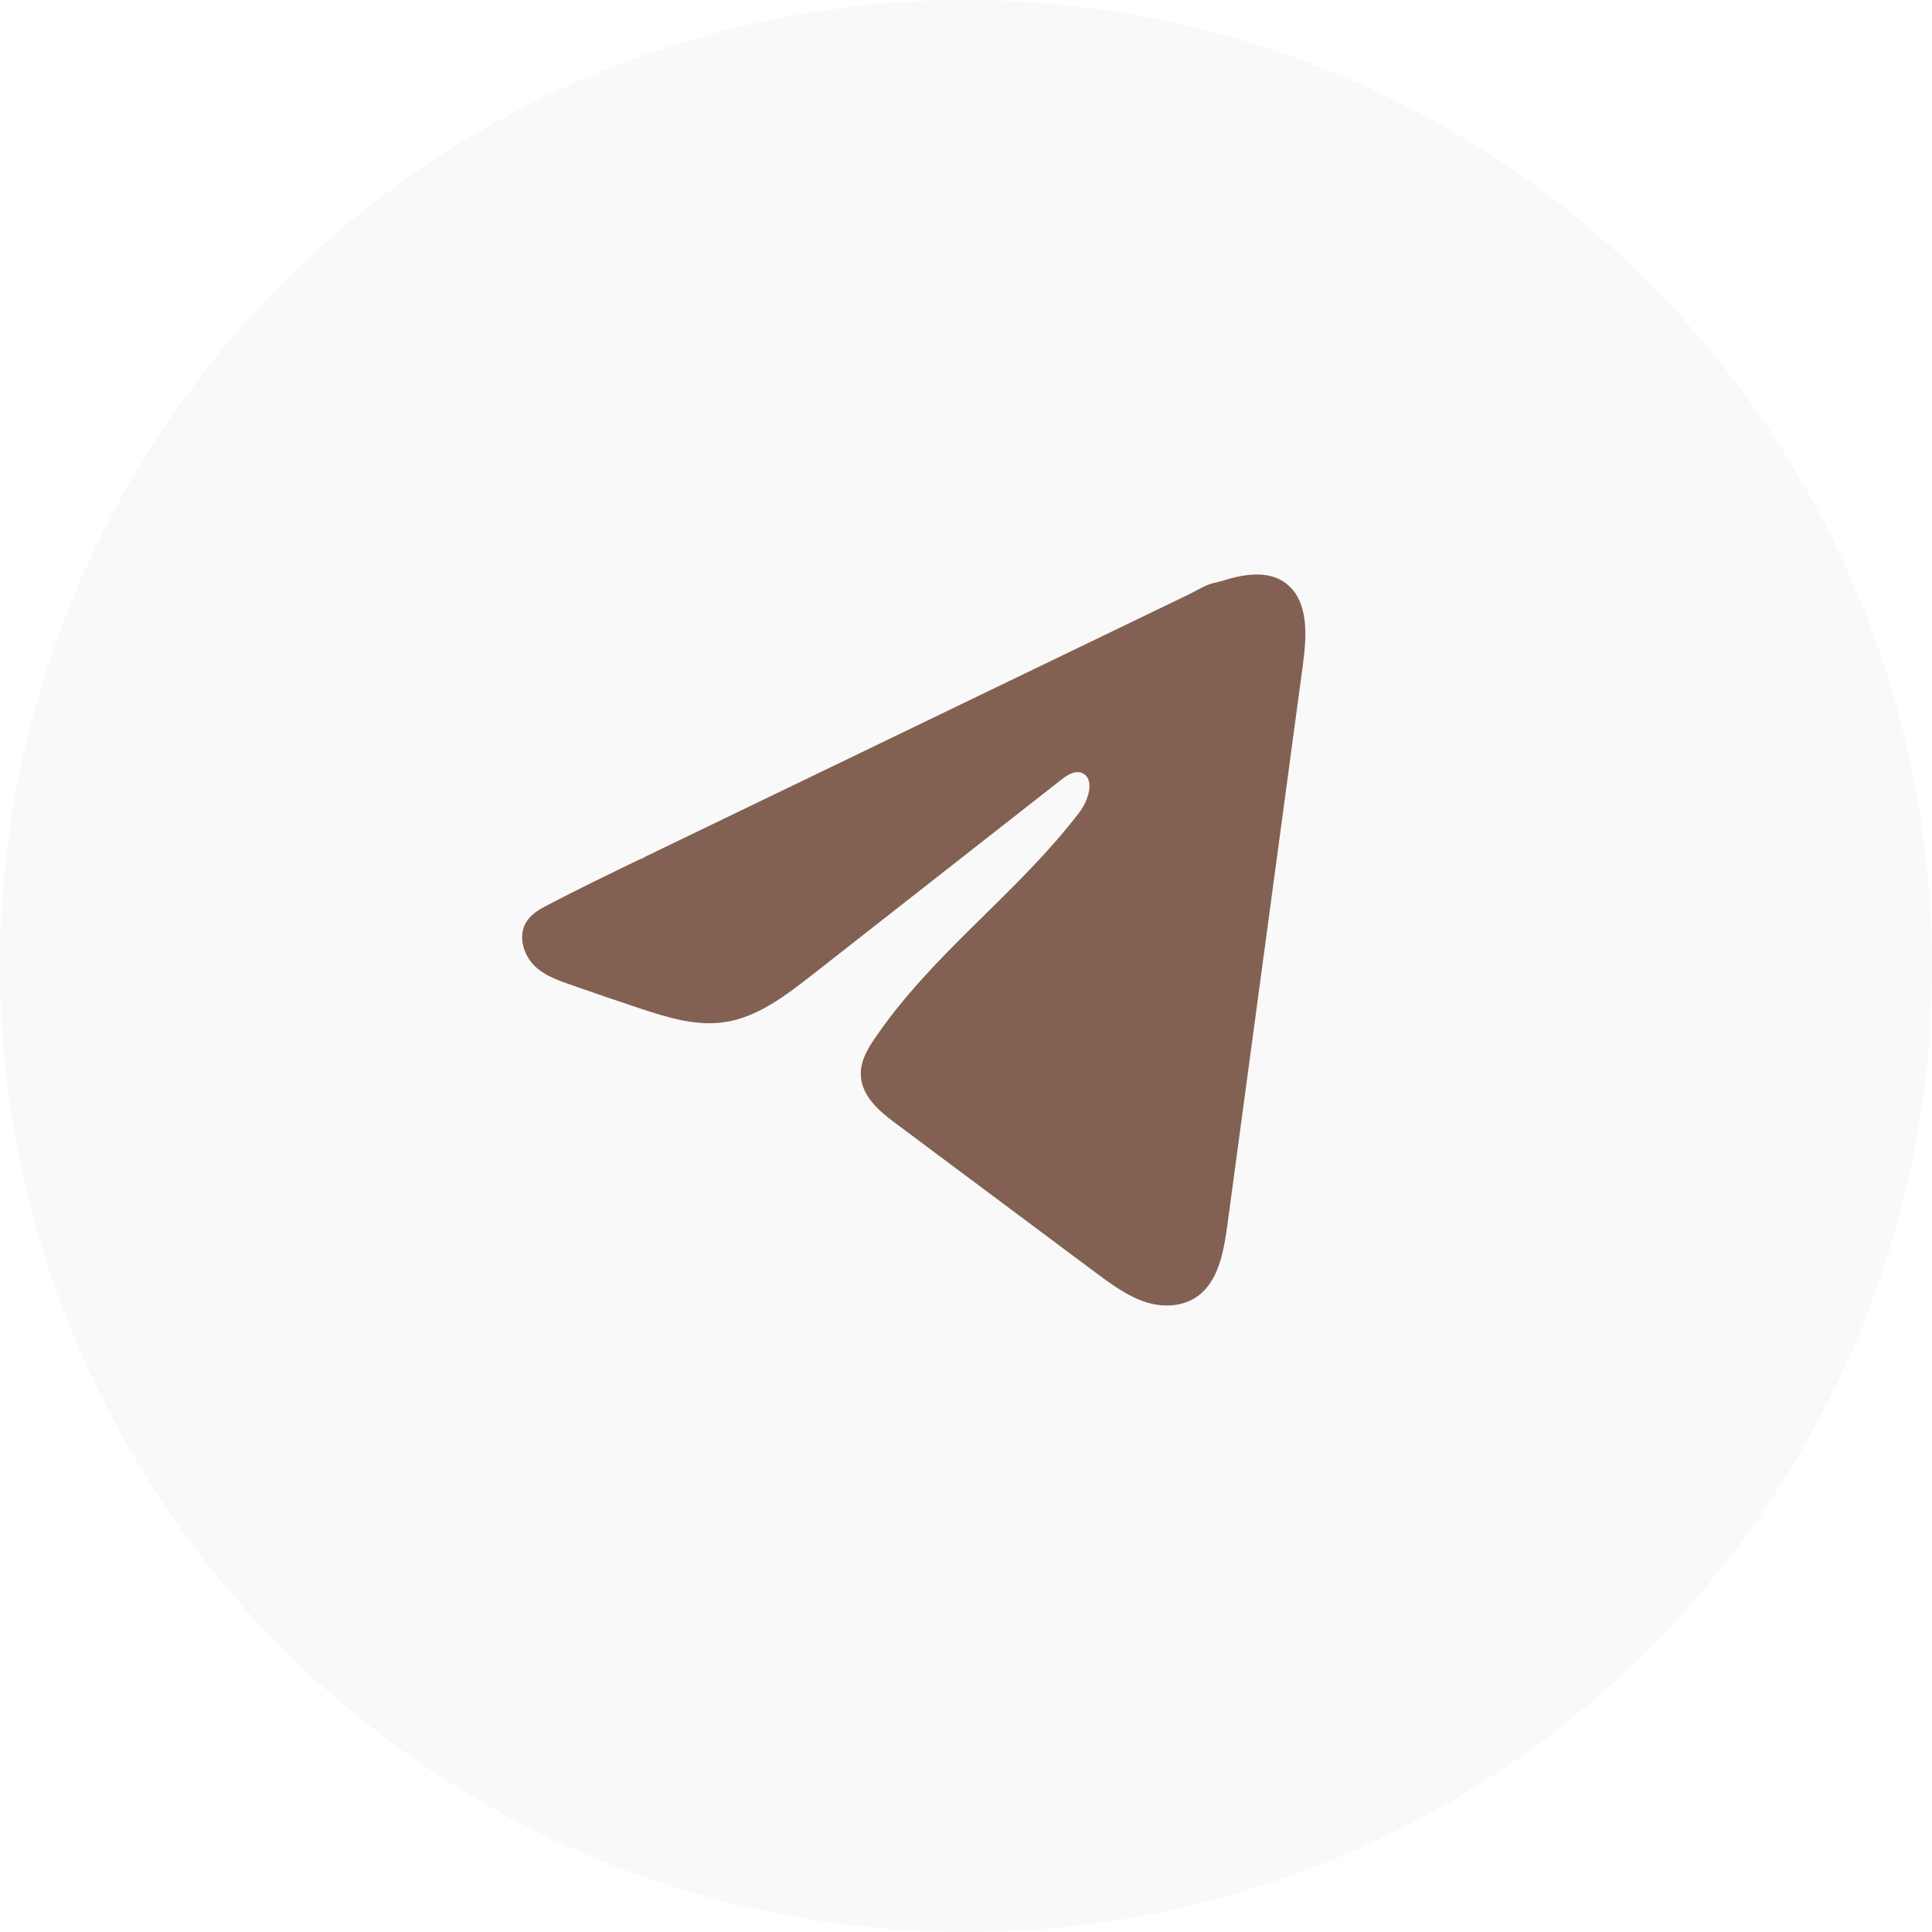
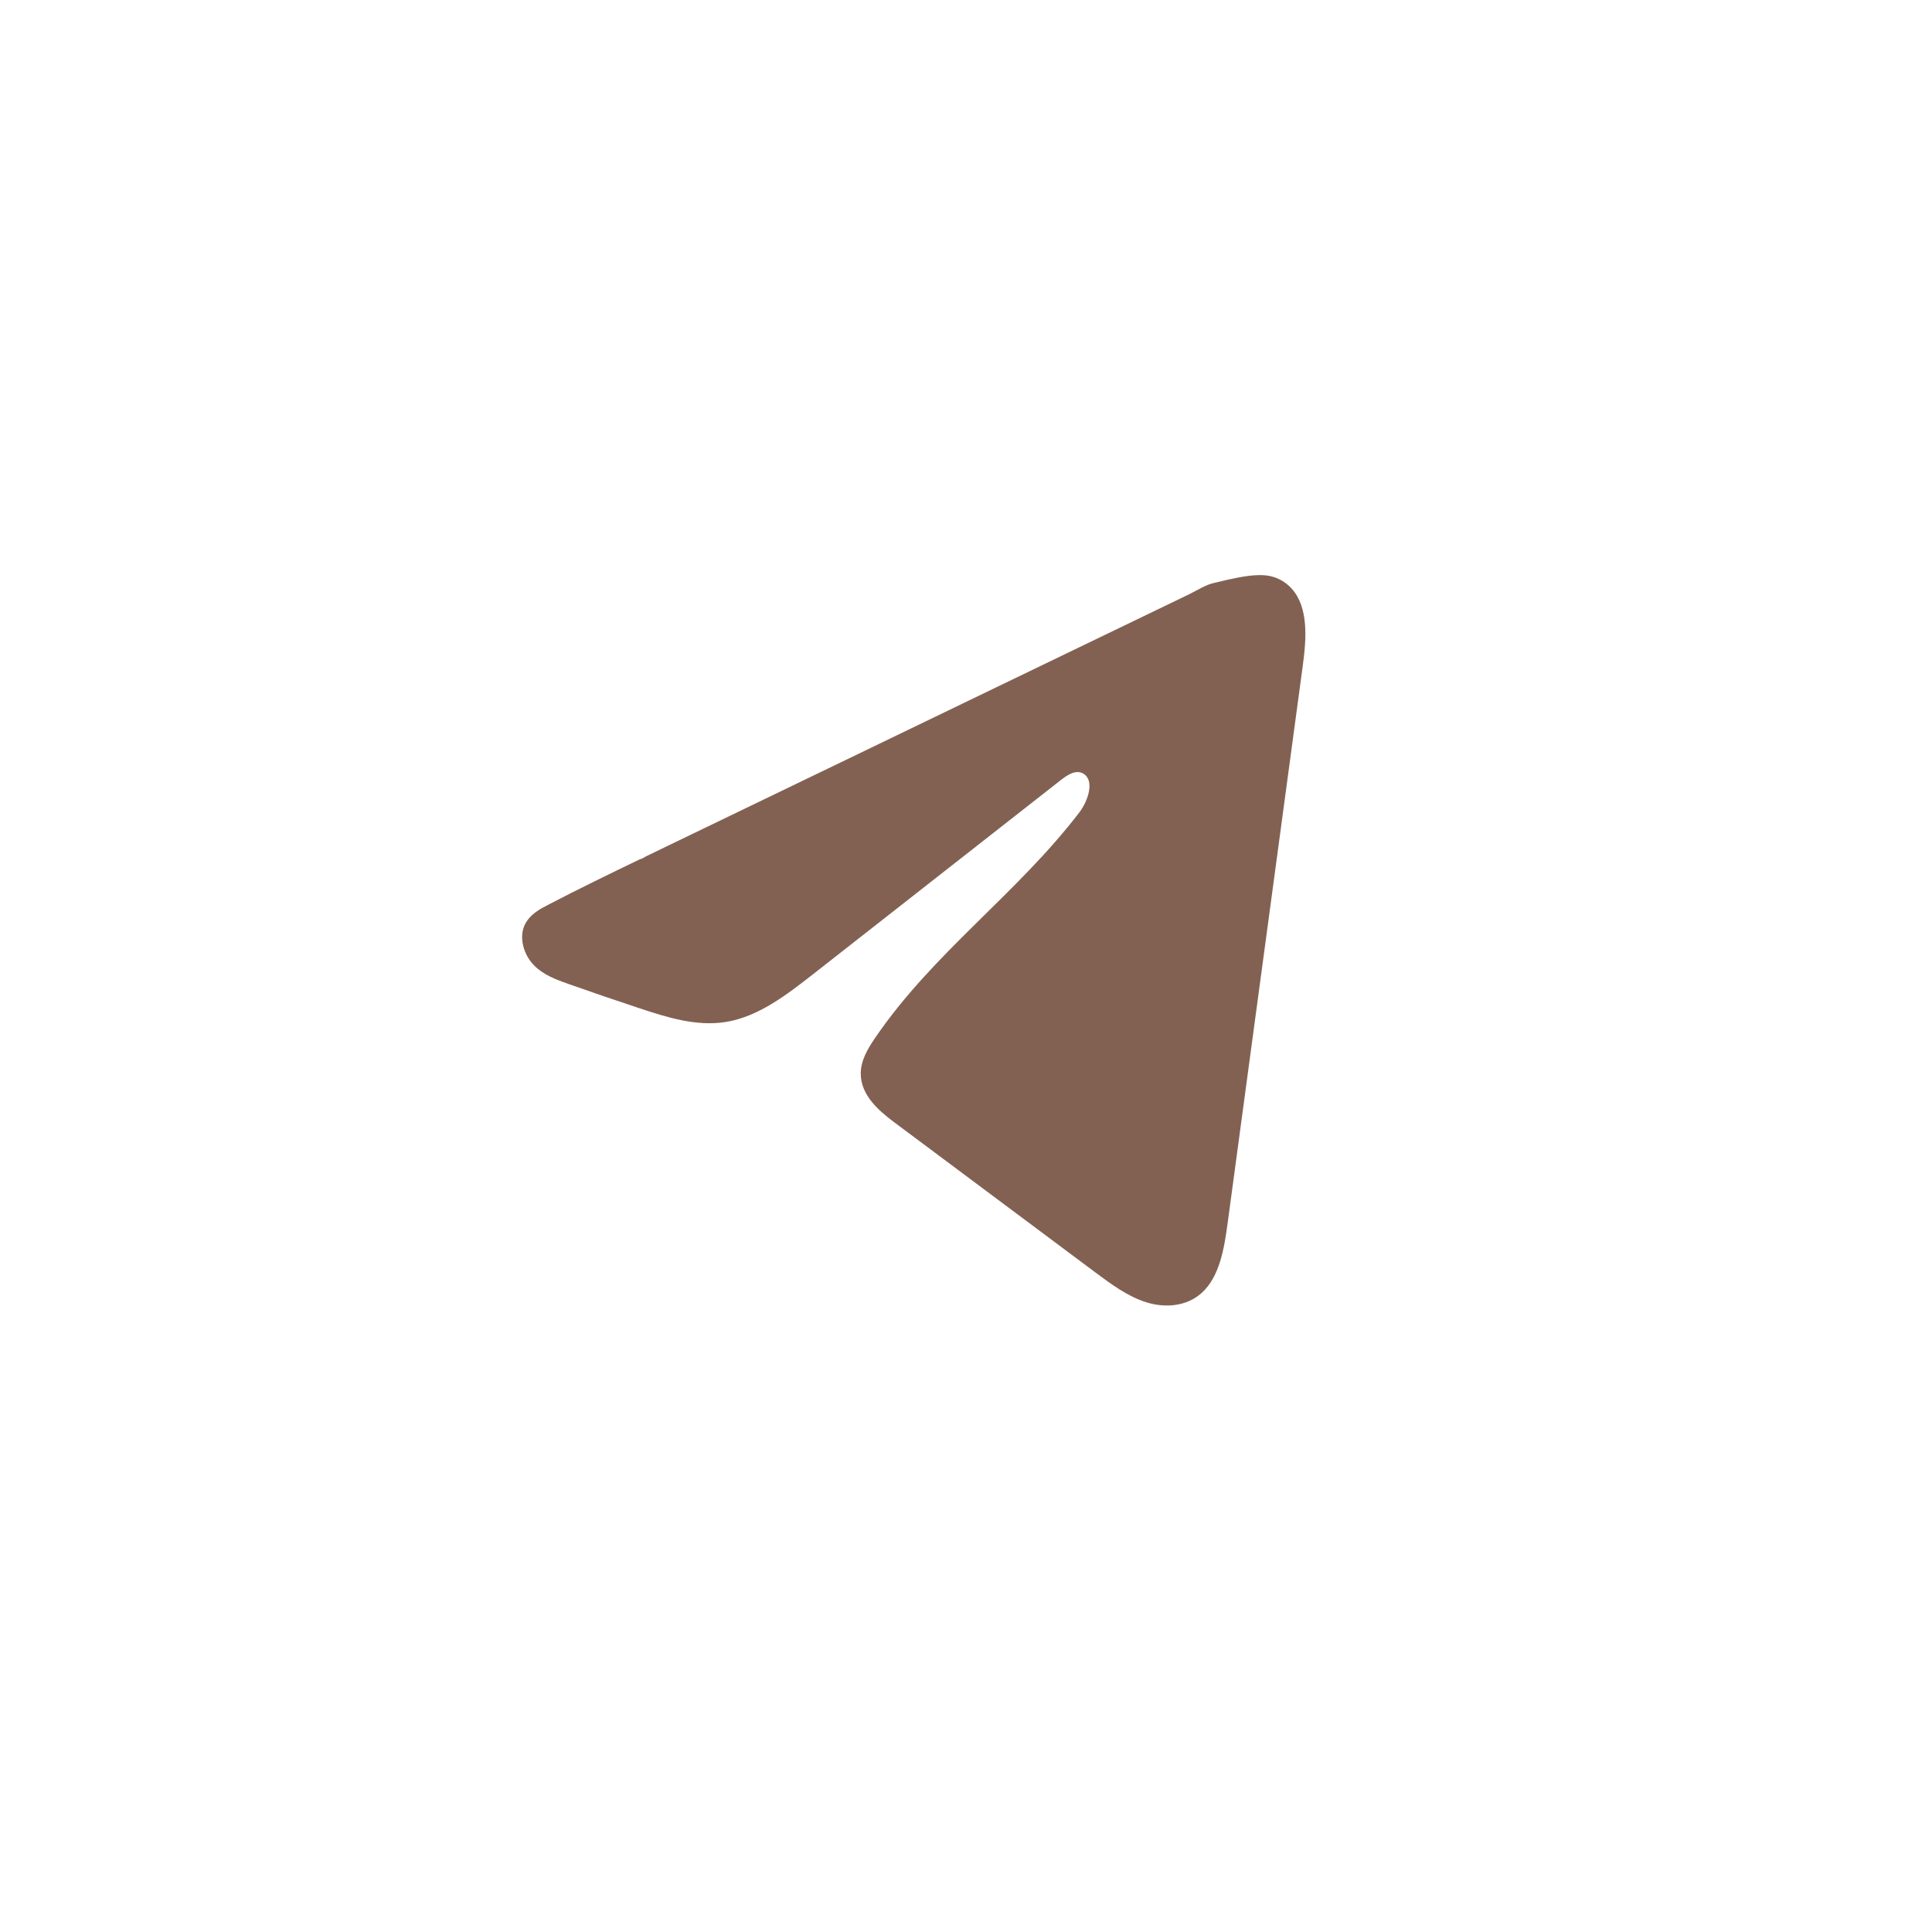
<svg xmlns="http://www.w3.org/2000/svg" width="49" height="49" viewBox="0 0 49 49" fill="none">
  <g filter="url(#filter0_b_602_154)">
-     <circle cx="24.5" cy="24.5" r="24.5" fill="#F9F9F9" />
-   </g>
-   <path d="M13.764 23.022C13.81 22.996 13.855 22.972 13.9 22.949C14.673 22.545 15.457 22.166 16.239 21.788C16.281 21.788 16.352 21.733 16.392 21.715C16.452 21.686 16.513 21.657 16.573 21.628C16.689 21.571 16.806 21.516 16.921 21.459C17.154 21.347 17.385 21.235 17.618 21.123C18.082 20.9 18.546 20.676 19.01 20.451C19.939 20.003 20.868 19.554 21.797 19.107C22.725 18.659 23.654 18.21 24.583 17.762C25.511 17.315 26.441 16.866 27.369 16.418C28.297 15.971 29.227 15.522 30.155 15.074C30.361 14.974 30.585 14.825 30.806 14.781C30.992 14.744 31.174 14.672 31.361 14.632C31.715 14.556 32.106 14.525 32.446 14.691C32.564 14.749 32.672 14.83 32.762 14.931C33.193 15.412 33.133 16.202 33.042 16.879C32.406 21.594 31.771 26.311 31.135 31.026C31.048 31.673 30.93 32.383 30.477 32.792C30.093 33.138 29.548 33.177 29.075 33.03C28.602 32.882 28.184 32.572 27.775 32.267C26.077 30.999 24.377 29.731 22.679 28.463C22.276 28.162 21.826 27.768 21.831 27.221C21.833 26.892 22.008 26.599 22.185 26.338C23.661 24.167 25.791 22.675 27.375 20.604C27.598 20.312 27.774 19.784 27.467 19.616C27.285 19.516 27.075 19.652 26.908 19.782C24.814 21.422 22.721 23.063 20.628 24.703C19.944 25.238 19.228 25.789 18.405 25.92C17.668 26.038 16.927 25.807 16.214 25.57C15.616 25.372 15.02 25.169 14.426 24.959C14.11 24.848 13.784 24.729 13.539 24.478C13.295 24.227 13.155 23.805 13.302 23.471C13.395 23.261 13.574 23.129 13.762 23.021L13.764 23.022Z" fill="#836152" />
+     </g>
+   <path d="M13.764 23.022C13.81 22.996 13.855 22.972 13.9 22.949C14.673 22.545 15.457 22.166 16.239 21.788C16.281 21.788 16.352 21.733 16.392 21.715C16.452 21.686 16.513 21.657 16.573 21.628C16.689 21.571 16.806 21.516 16.921 21.459C17.154 21.347 17.385 21.235 17.618 21.123C18.082 20.9 18.546 20.676 19.01 20.451C19.939 20.003 20.868 19.554 21.797 19.107C22.725 18.659 23.654 18.21 24.583 17.762C25.511 17.315 26.441 16.866 27.369 16.418C28.297 15.971 29.227 15.522 30.155 15.074C30.361 14.974 30.585 14.825 30.806 14.781C31.715 14.556 32.106 14.525 32.446 14.691C32.564 14.749 32.672 14.83 32.762 14.931C33.193 15.412 33.133 16.202 33.042 16.879C32.406 21.594 31.771 26.311 31.135 31.026C31.048 31.673 30.93 32.383 30.477 32.792C30.093 33.138 29.548 33.177 29.075 33.03C28.602 32.882 28.184 32.572 27.775 32.267C26.077 30.999 24.377 29.731 22.679 28.463C22.276 28.162 21.826 27.768 21.831 27.221C21.833 26.892 22.008 26.599 22.185 26.338C23.661 24.167 25.791 22.675 27.375 20.604C27.598 20.312 27.774 19.784 27.467 19.616C27.285 19.516 27.075 19.652 26.908 19.782C24.814 21.422 22.721 23.063 20.628 24.703C19.944 25.238 19.228 25.789 18.405 25.92C17.668 26.038 16.927 25.807 16.214 25.57C15.616 25.372 15.02 25.169 14.426 24.959C14.11 24.848 13.784 24.729 13.539 24.478C13.295 24.227 13.155 23.805 13.302 23.471C13.395 23.261 13.574 23.129 13.762 23.021L13.764 23.022Z" fill="#836152" />
  <defs>
    <filter id="filter0_b_602_154" x="-4" y="-4" width="57" height="57" filterUnits="userSpaceOnUse" color-interpolation-filters="sRGB">
      <feFlood flood-opacity="0" result="BackgroundImageFix" />
      <feGaussianBlur in="BackgroundImageFix" stdDeviation="2" />
      <feComposite in2="SourceAlpha" operator="in" result="effect1_backgroundBlur_602_154" />
      <feBlend mode="normal" in="SourceGraphic" in2="effect1_backgroundBlur_602_154" result="shape" />
    </filter>
  </defs>
</svg>